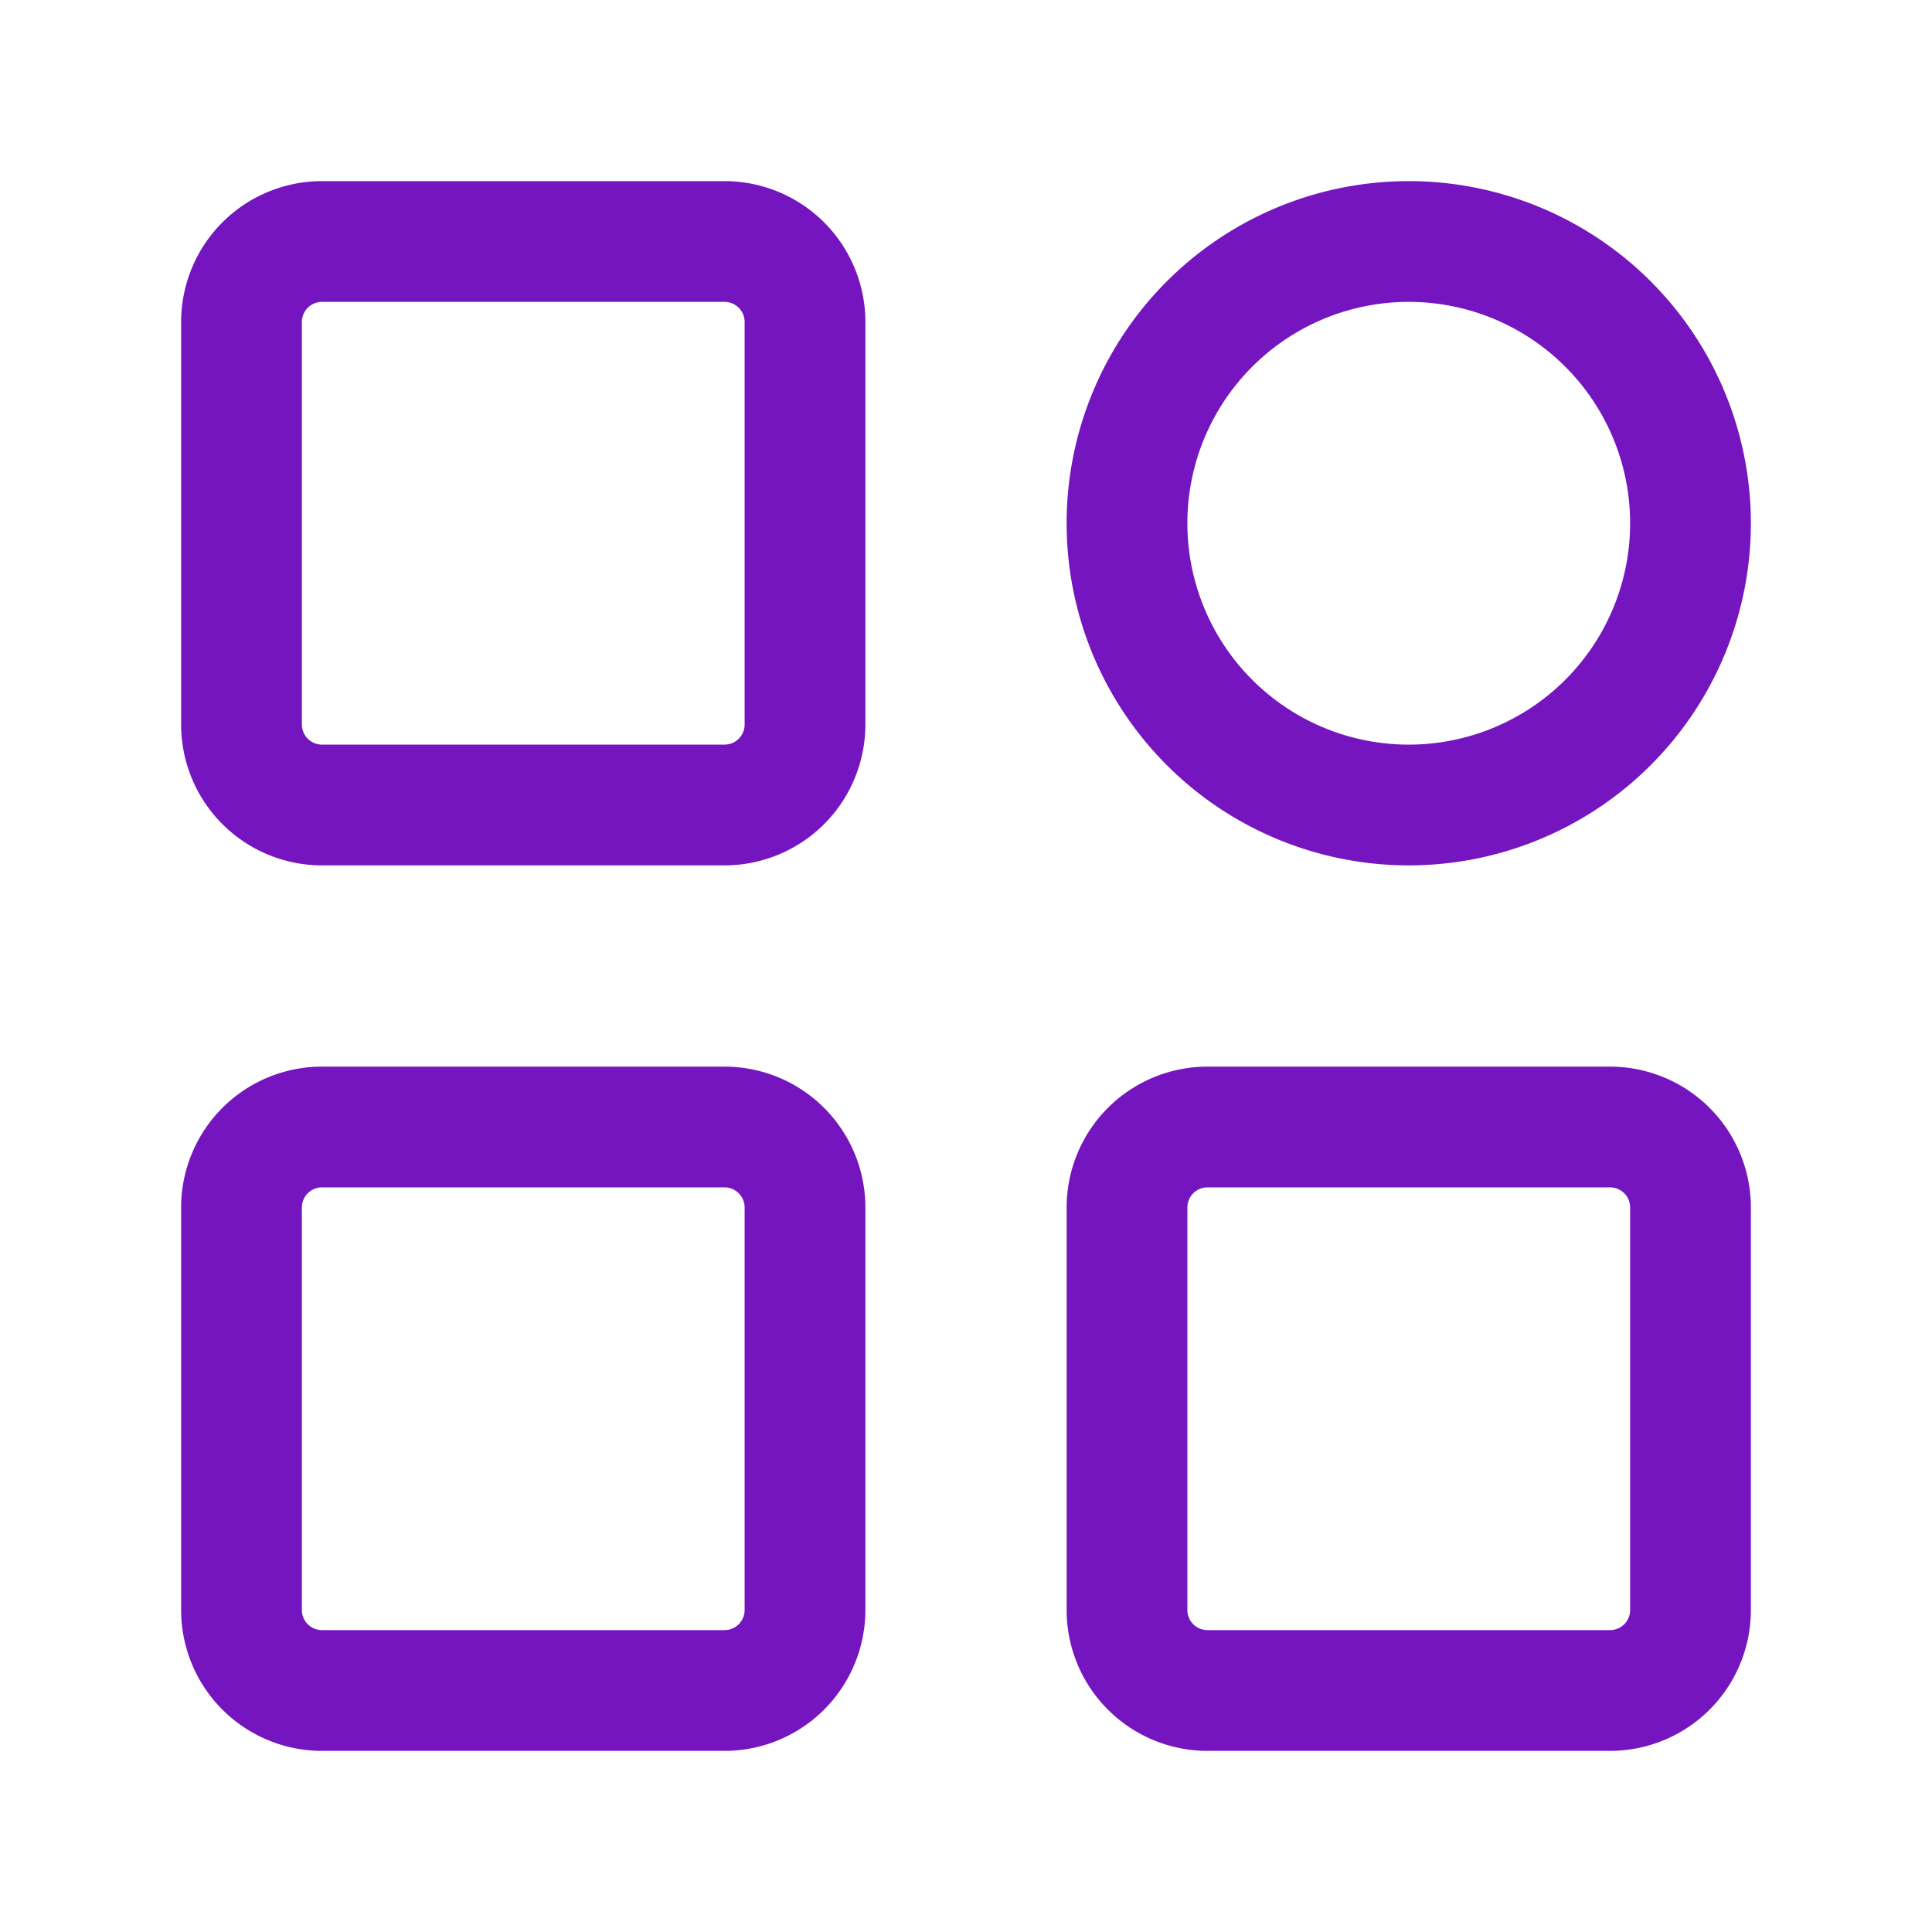
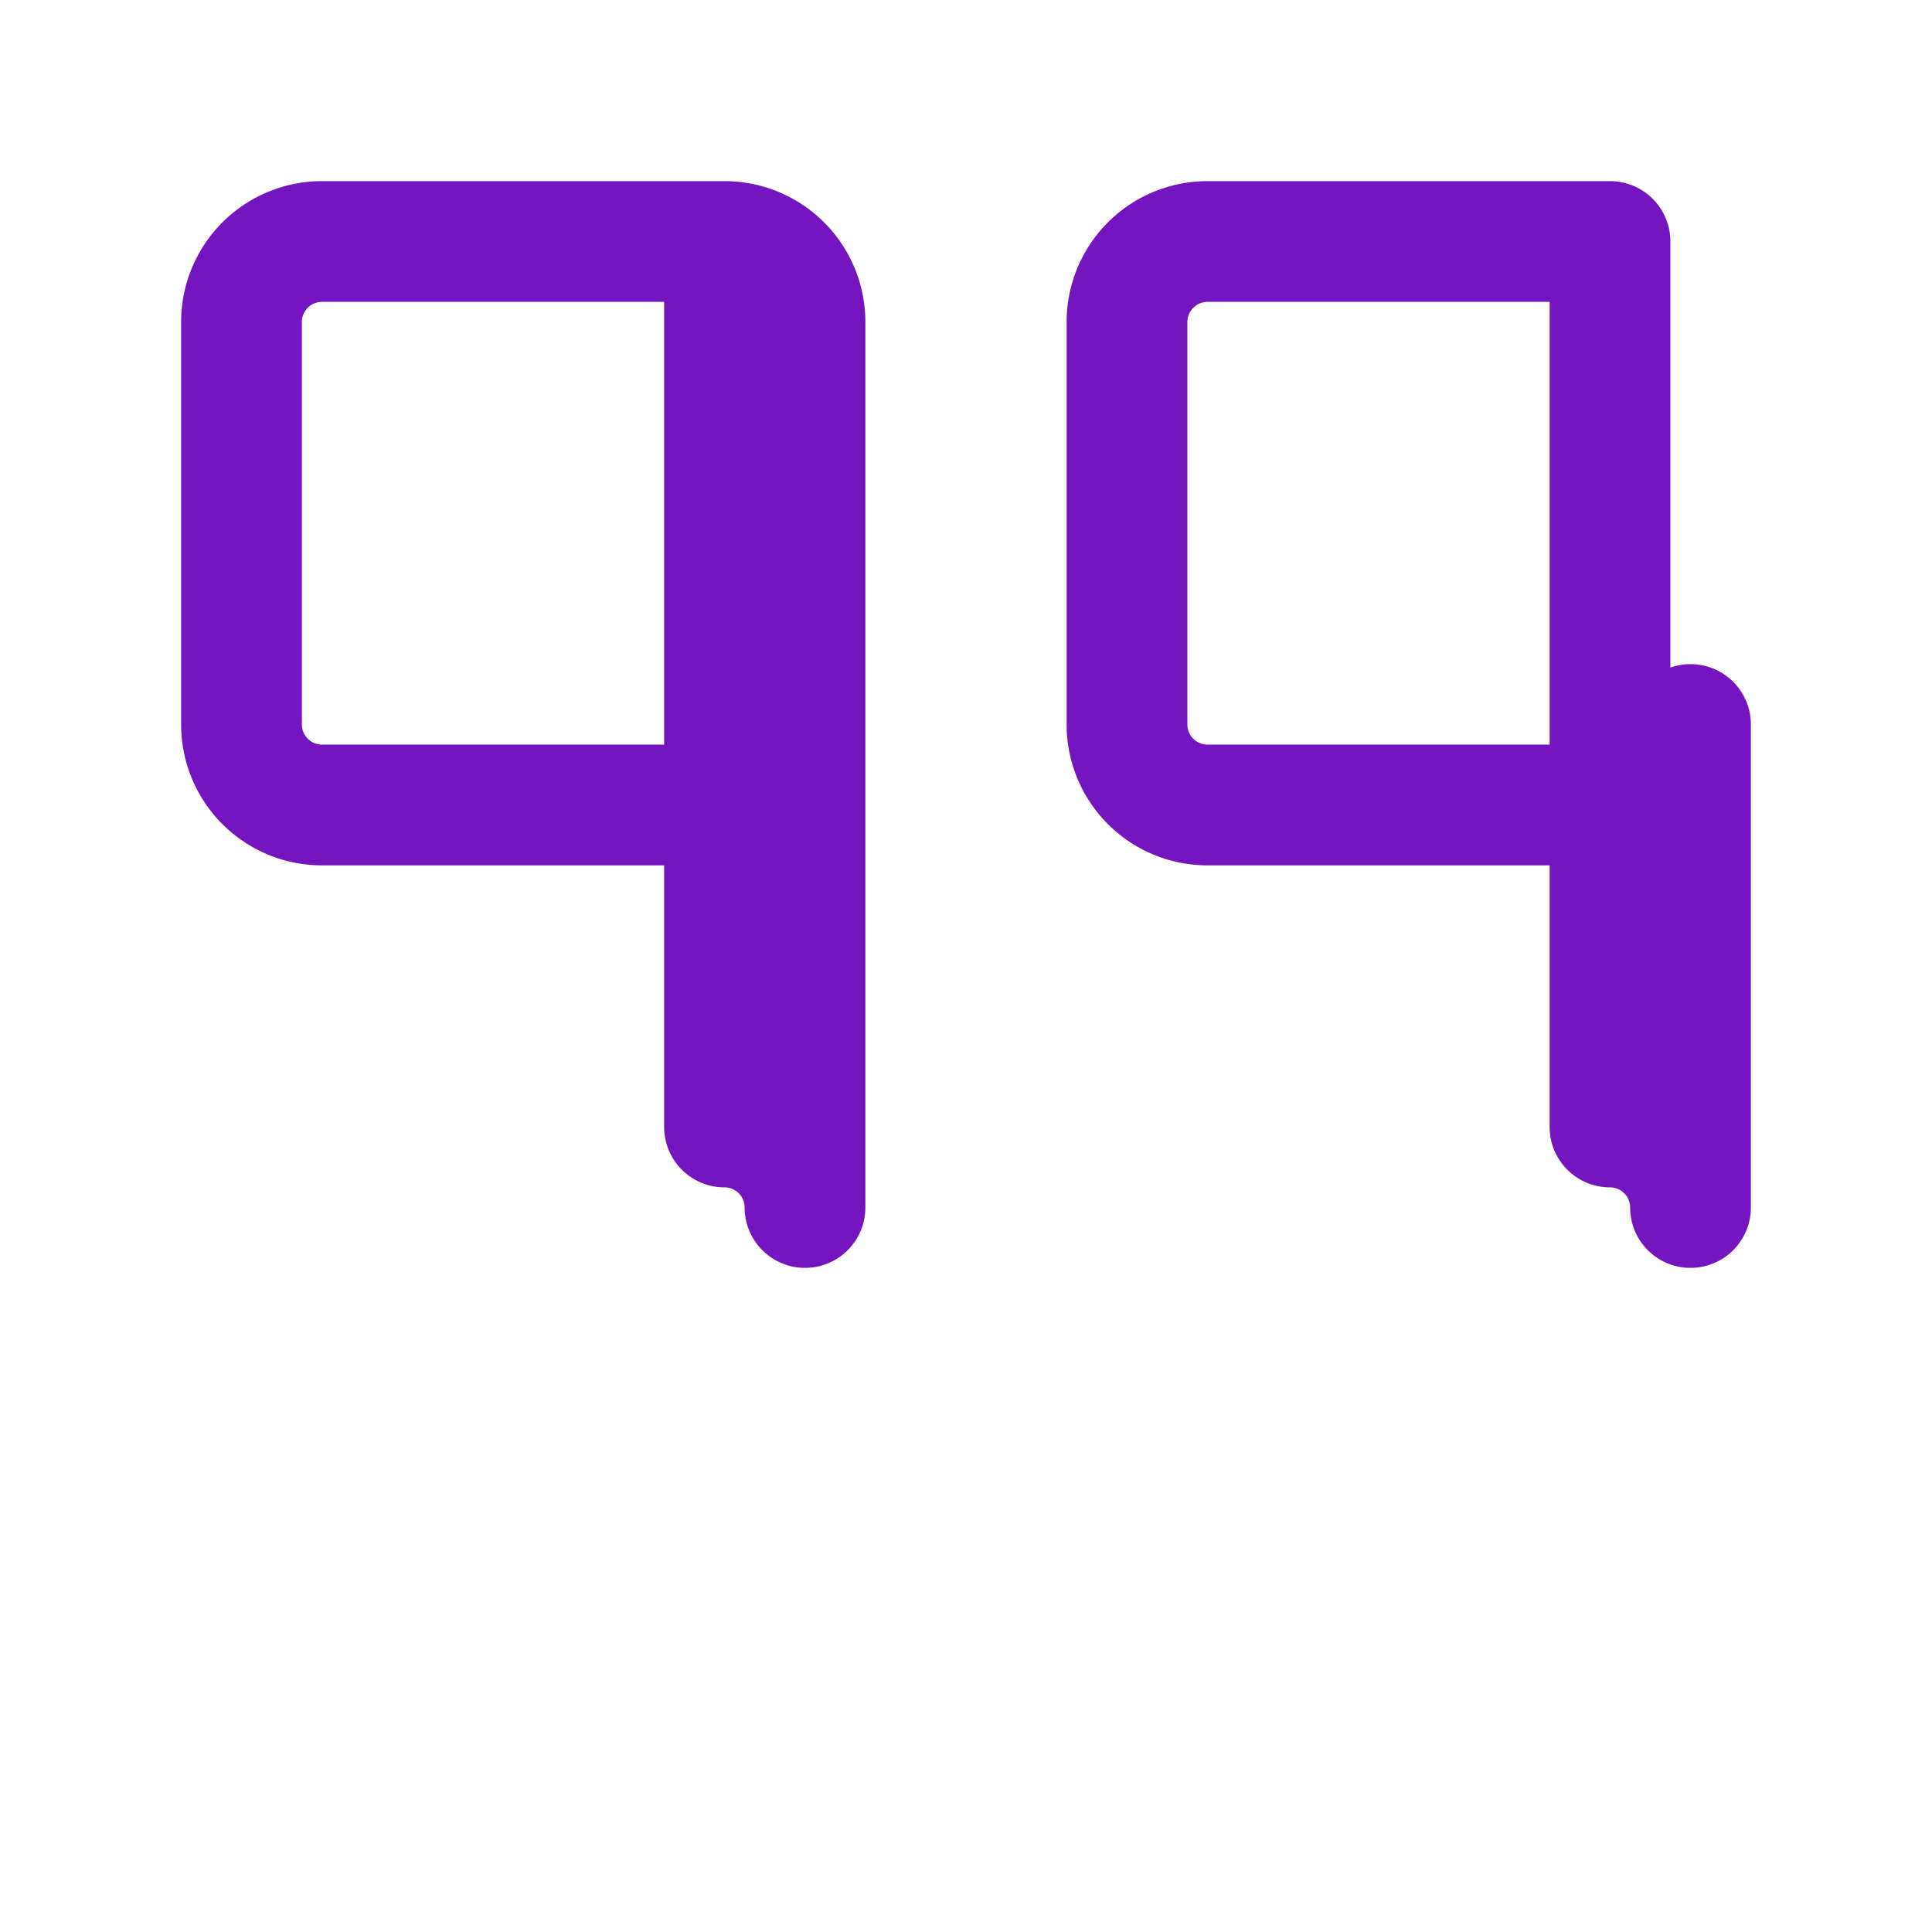
<svg xmlns="http://www.w3.org/2000/svg" width="25" height="25" viewBox="0 0 48 48">
-   <path fill="none" stroke="#7515bf" stroke-linejoin="round" stroke-width="3" d="M18 6H8a2 2 0 0 0-2 2v10a2 2 0 0 0 2 2h10a2 2 0 0 0 2-2V8a2 2 0 0 0-2-2Zm0 22H8a2 2 0 0 0-2 2v10a2 2 0 0 0 2 2h10a2 2 0 0 0 2-2V30a2 2 0 0 0-2-2Zm17-8a7 7 0 1 0 0-14a7 7 0 0 0 0 14Zm5 8H30a2 2 0 0 0-2 2v10a2 2 0 0 0 2 2h10a2 2 0 0 0 2-2V30a2 2 0 0 0-2-2Z" />
+   <path fill="none" stroke="#7515bf" stroke-linejoin="round" stroke-width="3" d="M18 6H8a2 2 0 0 0-2 2v10a2 2 0 0 0 2 2h10a2 2 0 0 0 2-2V8a2 2 0 0 0-2-2ZH8a2 2 0 0 0-2 2v10a2 2 0 0 0 2 2h10a2 2 0 0 0 2-2V30a2 2 0 0 0-2-2Zm17-8a7 7 0 1 0 0-14a7 7 0 0 0 0 14Zm5 8H30a2 2 0 0 0-2 2v10a2 2 0 0 0 2 2h10a2 2 0 0 0 2-2V30a2 2 0 0 0-2-2Z" />
</svg>